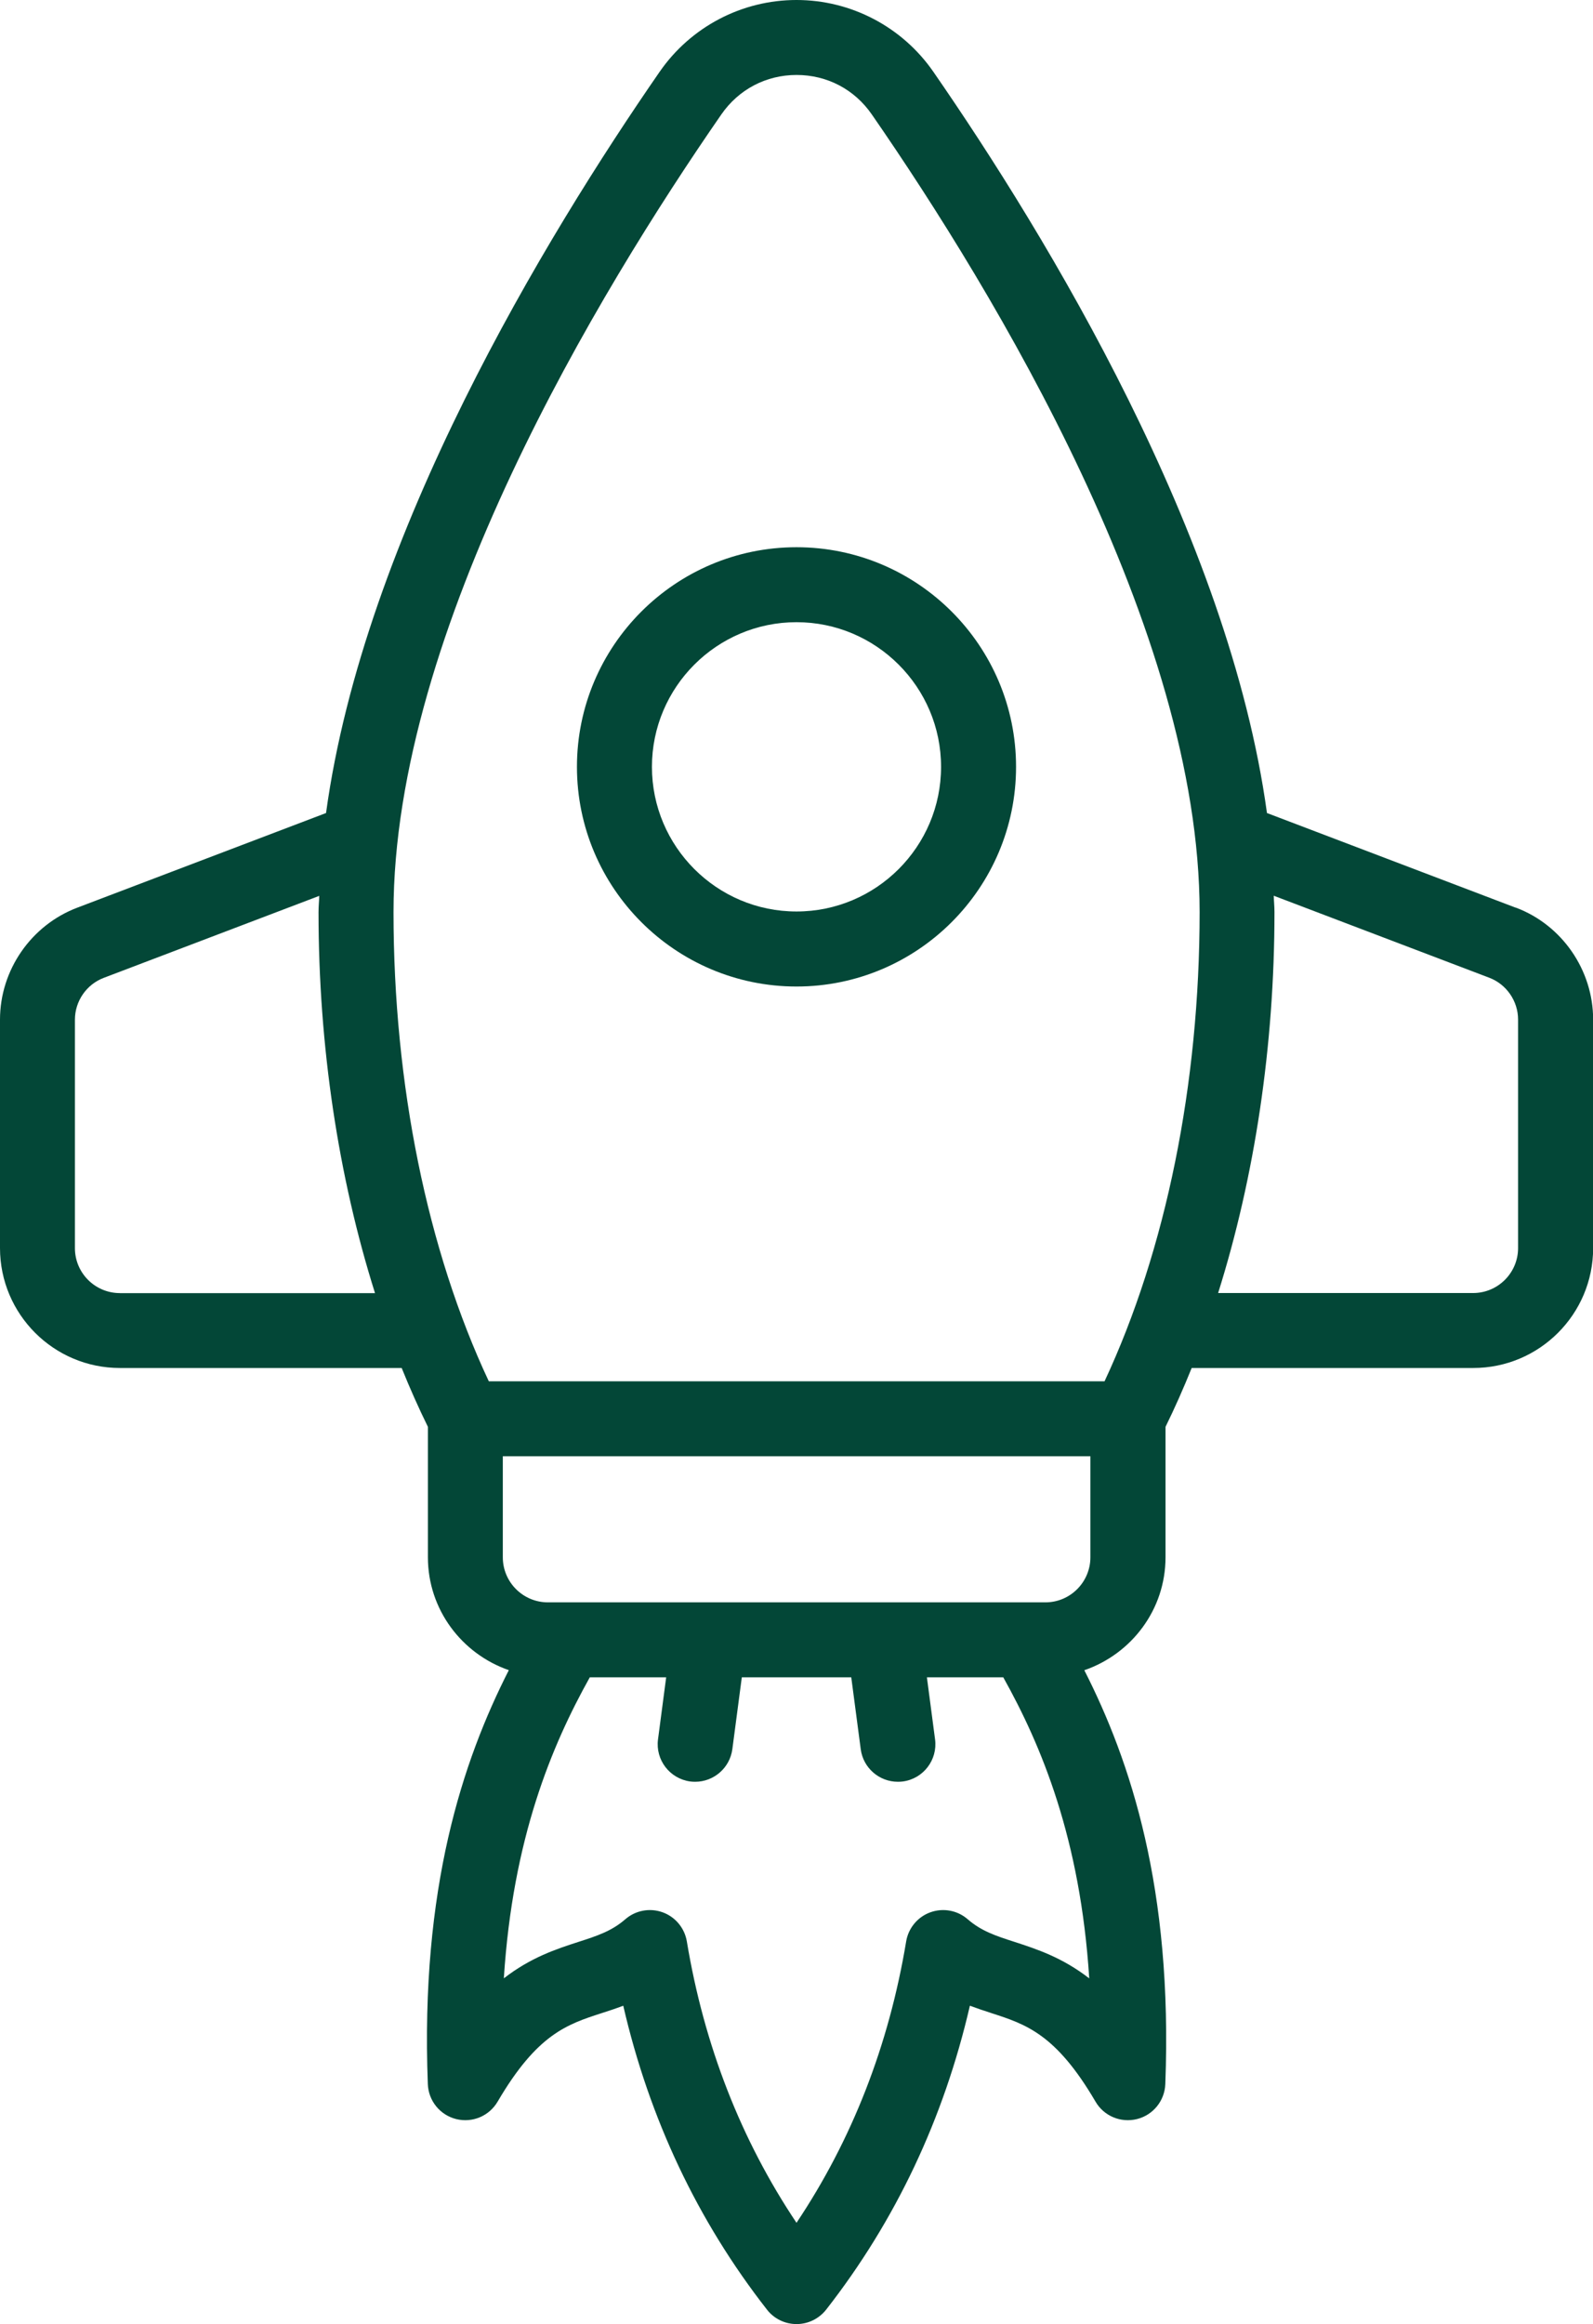
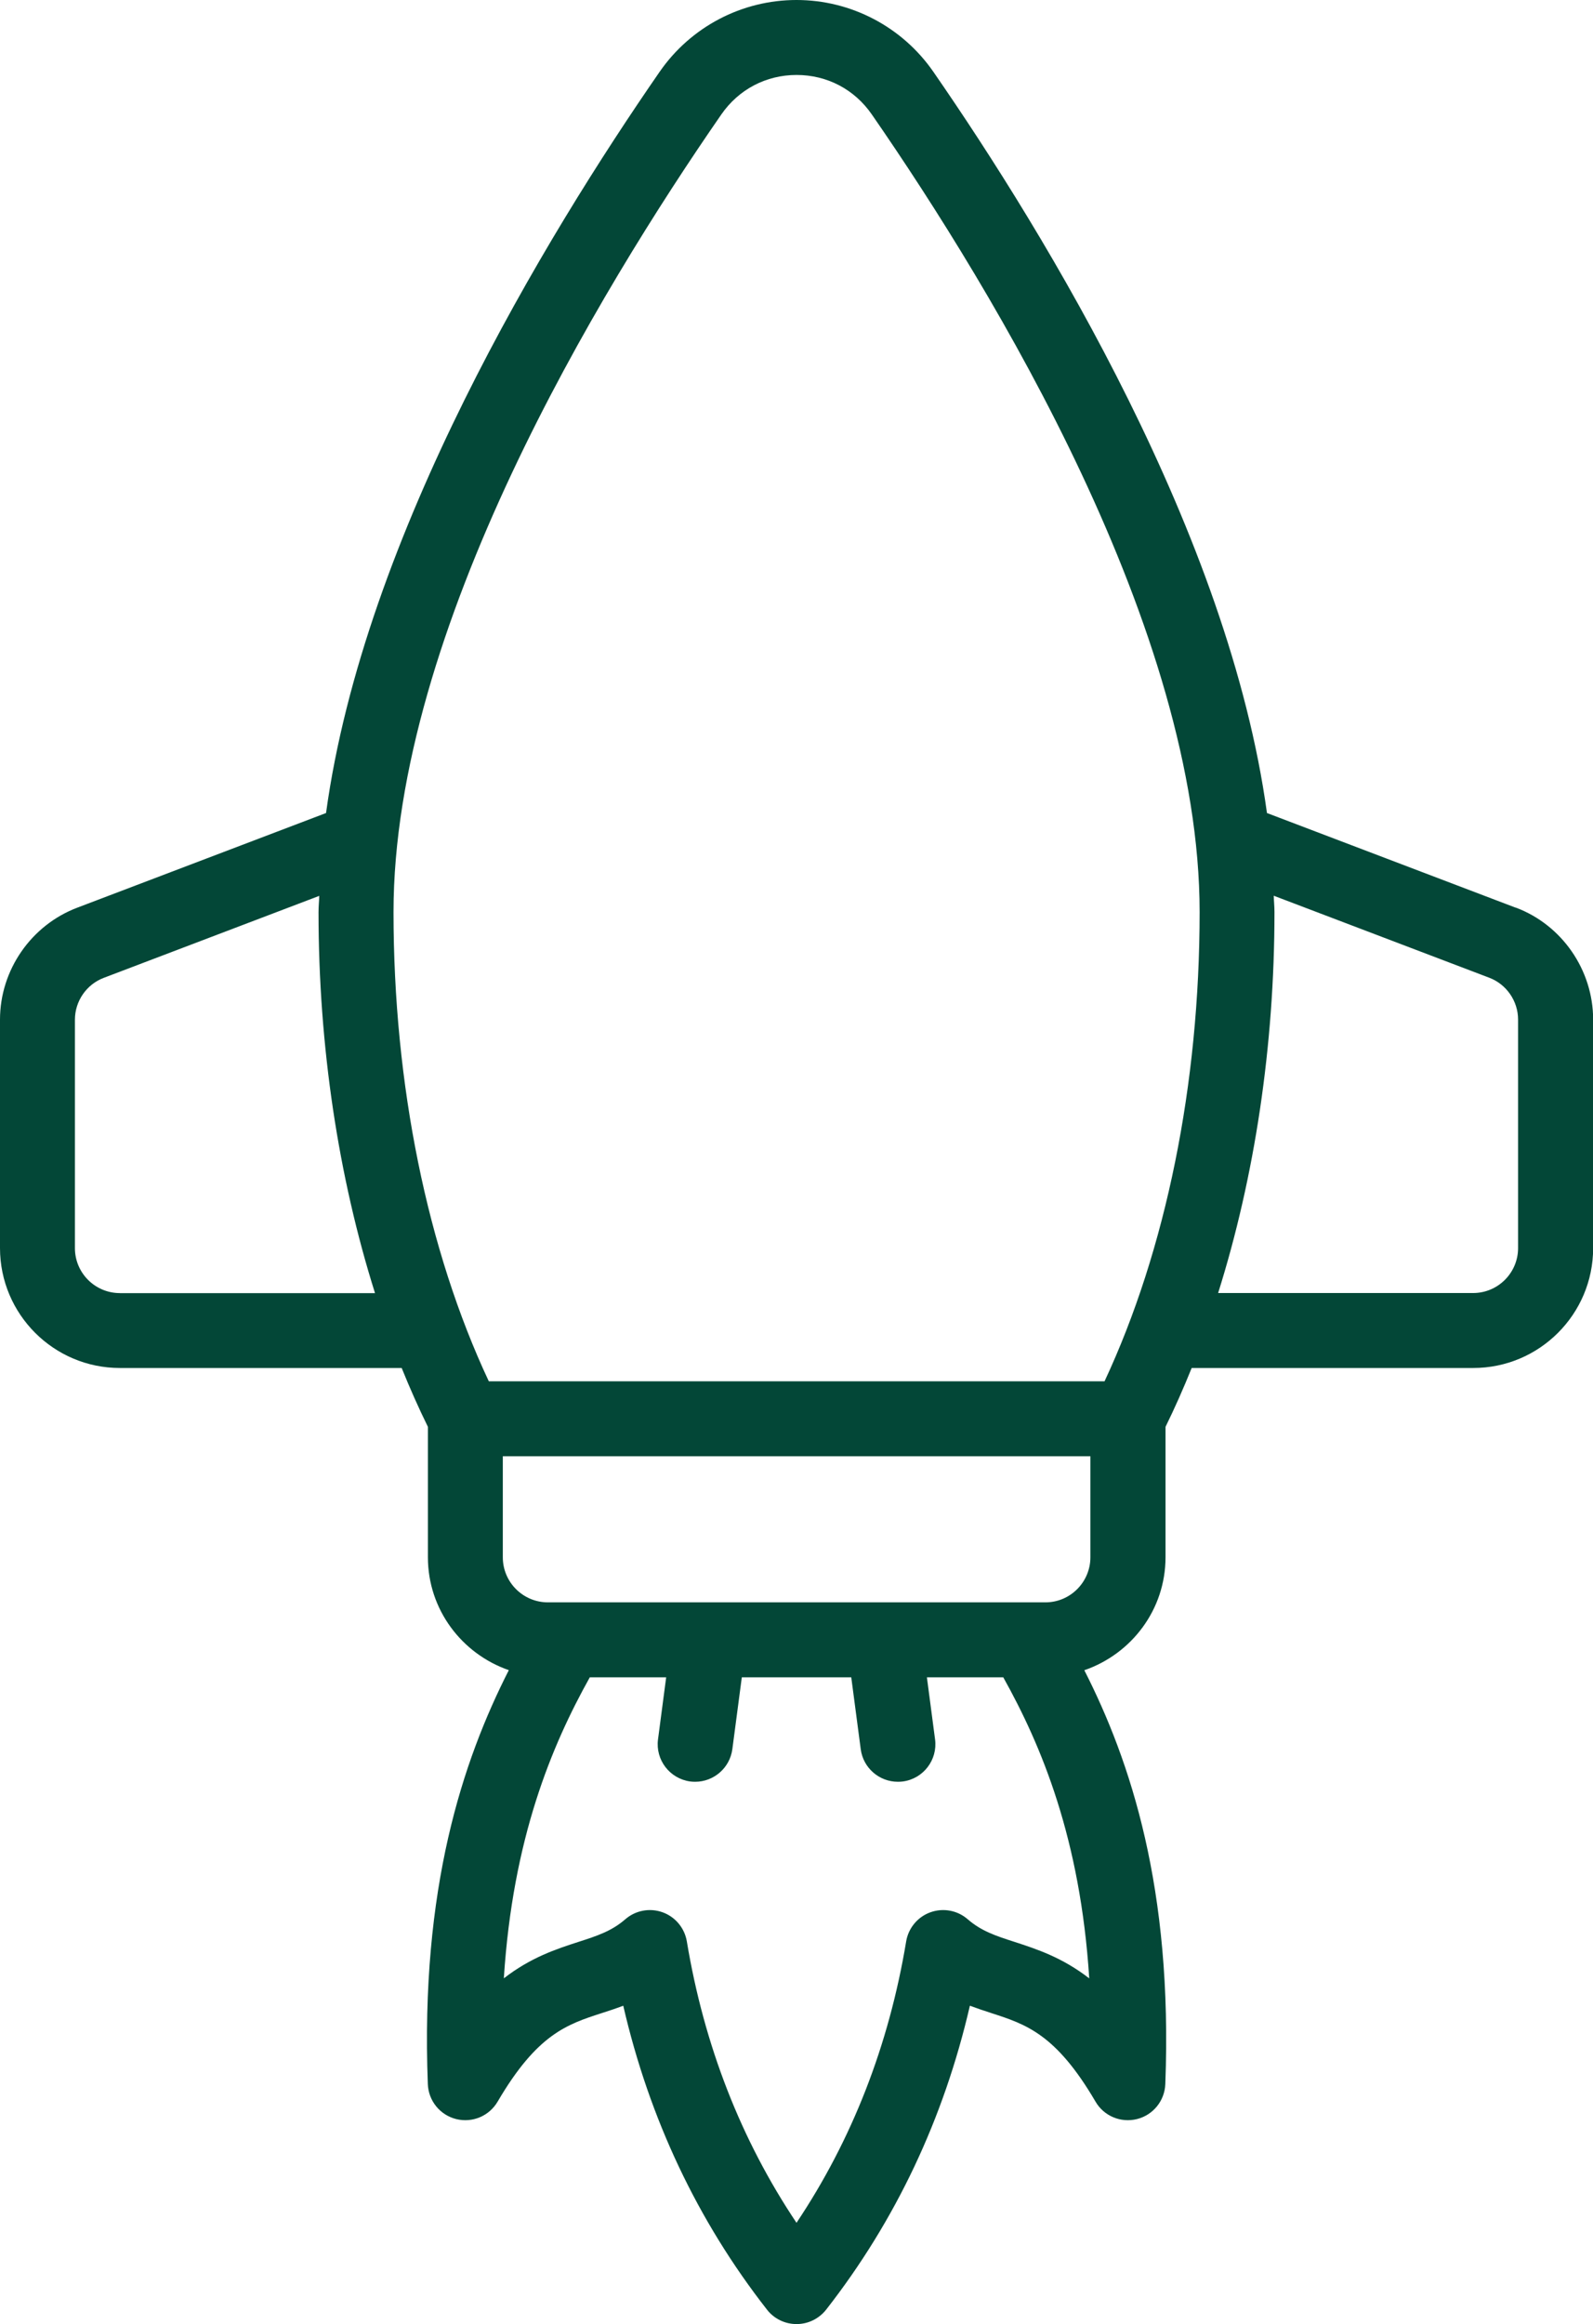
<svg xmlns="http://www.w3.org/2000/svg" id="Layer_2" viewBox="0 0 220.5 321.52">
  <defs>
    <style>.cls-1{fill:#034737;}</style>
  </defs>
  <g id="Layer_1-2">
    <path class="cls-1" d="M209.79,125.56l-34.42-13.09c-5.25-38.36-30.44-79.8-46.17-102.53-4.3-6.22-11.39-9.94-18.95-9.94s-14.64,3.71-18.95,9.94c-15.73,22.73-40.93,64.17-46.17,102.53l-34.4,13.08c-6.41,2.41-10.73,8.64-10.73,15.5v31.6c0,9.15,7.44,16.59,16.59,16.59h39.01c1.13,2.8,2.34,5.52,3.63,8.14v18.04c0,7.25,4.71,13.37,11.2,15.62-6.4,12.58-12.25,30.18-11.21,57.27.09,2.3,1.68,4.27,3.92,4.83,2.25.56,4.57-.42,5.74-2.41,5.48-9.36,9.63-10.7,14.42-12.25.96-.31,1.95-.63,2.97-1.02,3.61,15.63,10.28,29.75,19.9,42.05.98,1.26,2.49,1.99,4.09,1.99s3.1-.74,4.09-1.99c9.61-12.3,16.29-26.42,19.9-42.05,1.02.38,2.01.71,2.97,1.02,4.79,1.55,8.94,2.89,14.42,12.25,1.16,1.99,3.49,2.97,5.74,2.41,2.24-.56,3.83-2.53,3.92-4.83,1.04-27.08-4.81-44.67-11.21-57.26,6.51-2.24,11.24-8.36,11.24-15.63v-18.04c1.29-2.62,2.49-5.34,3.62-8.14h38.98c9.15,0,16.59-7.44,16.59-16.59v-31.6c0-6.86-4.31-13.1-10.71-15.5ZM16.59,178.88c-3.43,0-6.22-2.79-6.22-6.22v-31.6c0-2.57,1.61-4.9,4.02-5.8l29.8-11.33c-.02.75-.1,1.5-.1,2.25,0,18.6,2.76,36.67,7.82,52.71H16.59ZM150.76,273.67c-3.76-2.91-7.27-4.04-10.36-5.05-2.55-.82-4.56-1.48-6.44-3.11-1.41-1.24-3.39-1.61-5.16-.98-1.77.63-3.06,2.18-3.37,4.03-2.39,14.38-7.49,27.44-15.18,38.93-7.69-11.48-12.79-24.55-15.18-38.93-.31-1.85-1.6-3.4-3.37-4.03-1.77-.63-3.74-.26-5.16.98-1.88,1.63-3.89,2.29-6.44,3.11-3.09,1-6.6,2.14-10.36,5.05,1.24-19.36,6.63-32.21,11.9-41.64h10.57l-1.13,8.59c-.37,2.84,1.63,5.44,4.47,5.82.23.03.46.04.68.04,2.56,0,4.79-1.9,5.14-4.51l1.31-9.94h15.15l1.31,9.94c.34,2.61,2.57,4.51,5.14,4.51.23,0,.45-.01.68-.04,2.84-.37,4.84-2.98,4.47-5.82l-1.13-8.59h10.57c5.27,9.43,10.66,22.28,11.9,41.64ZM150.93,215.43c0,3.43-2.79,6.23-6.22,6.23h-68.88c-3.43,0-6.23-2.79-6.23-6.23v-13.98h81.33v13.98ZM152.87,191.08h-85.21c-8.52-18.15-13.19-41.06-13.19-64.91,0-38.97,28.42-85.85,45.37-110.33,2.4-3.47,6.2-5.47,10.42-5.47s8.02,1.99,10.42,5.47c16.94,24.48,45.37,71.36,45.37,110.33,0,23.83-4.66,46.73-13.16,64.91ZM210.13,172.65c0,3.43-2.79,6.22-6.22,6.22h-35.3c5.05-16.05,7.8-34.12,7.8-52.71,0-.74-.08-1.5-.1-2.25l29.82,11.34c2.39.9,4,3.23,4,5.79v31.6Z" />
-     <path class="cls-1" d="M79.86,106.08c0,16.76,13.63,30.39,30.39,30.39s30.39-13.63,30.39-30.39-13.63-30.38-30.39-30.38-30.39,13.63-30.39,30.38ZM130.26,106.08c0,11.04-8.98,20.01-20.01,20.01s-20.01-8.98-20.01-20.01,8.98-20.01,20.01-20.01,20.01,8.98,20.01,20.01Z" />
  </g>
</svg>